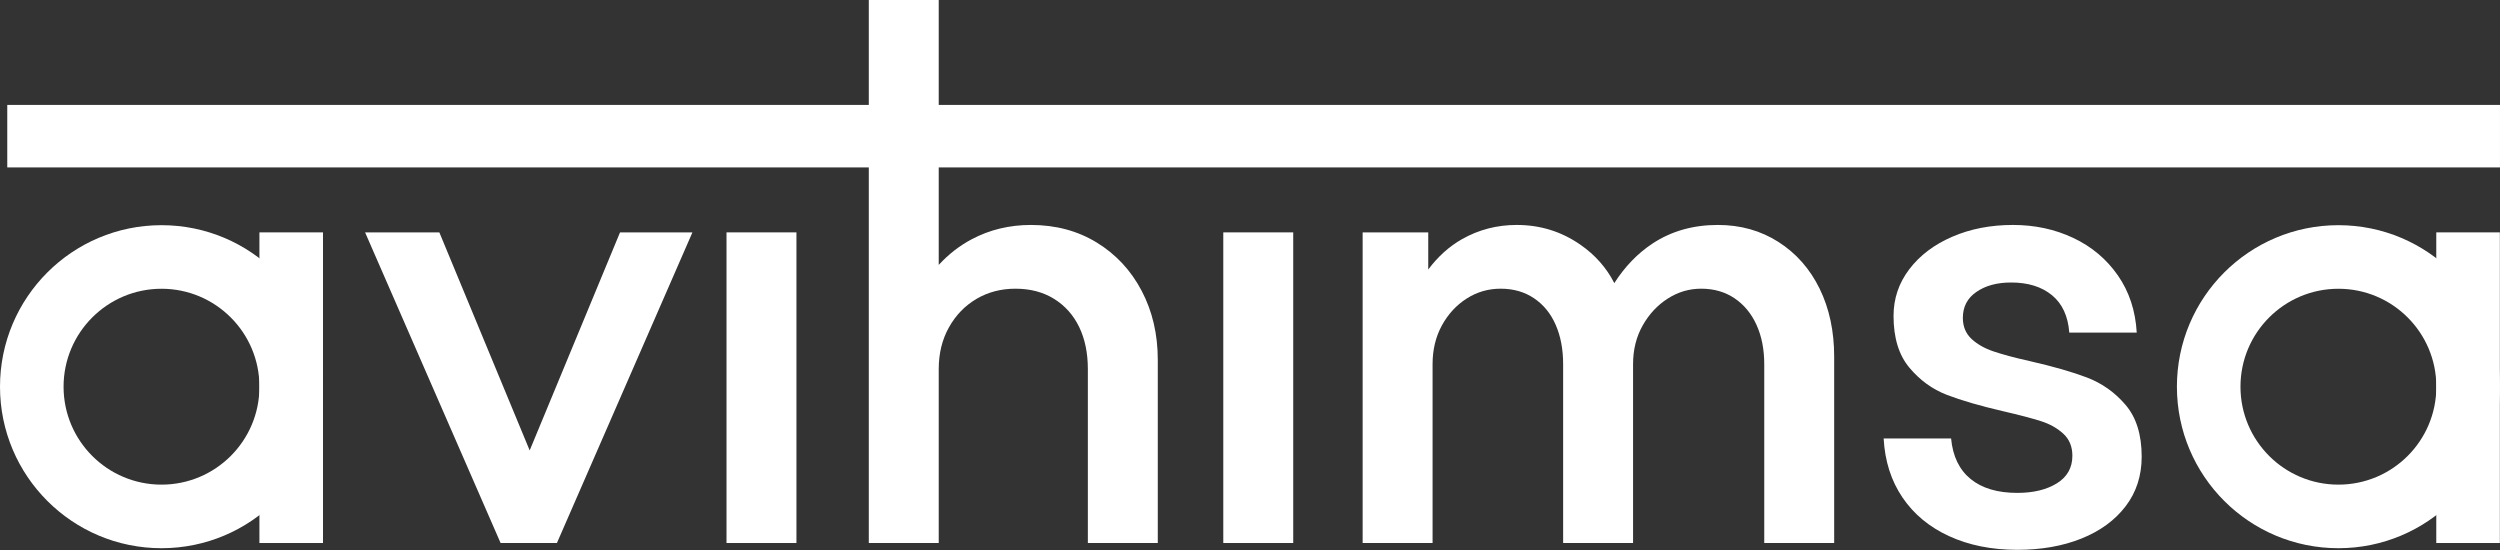
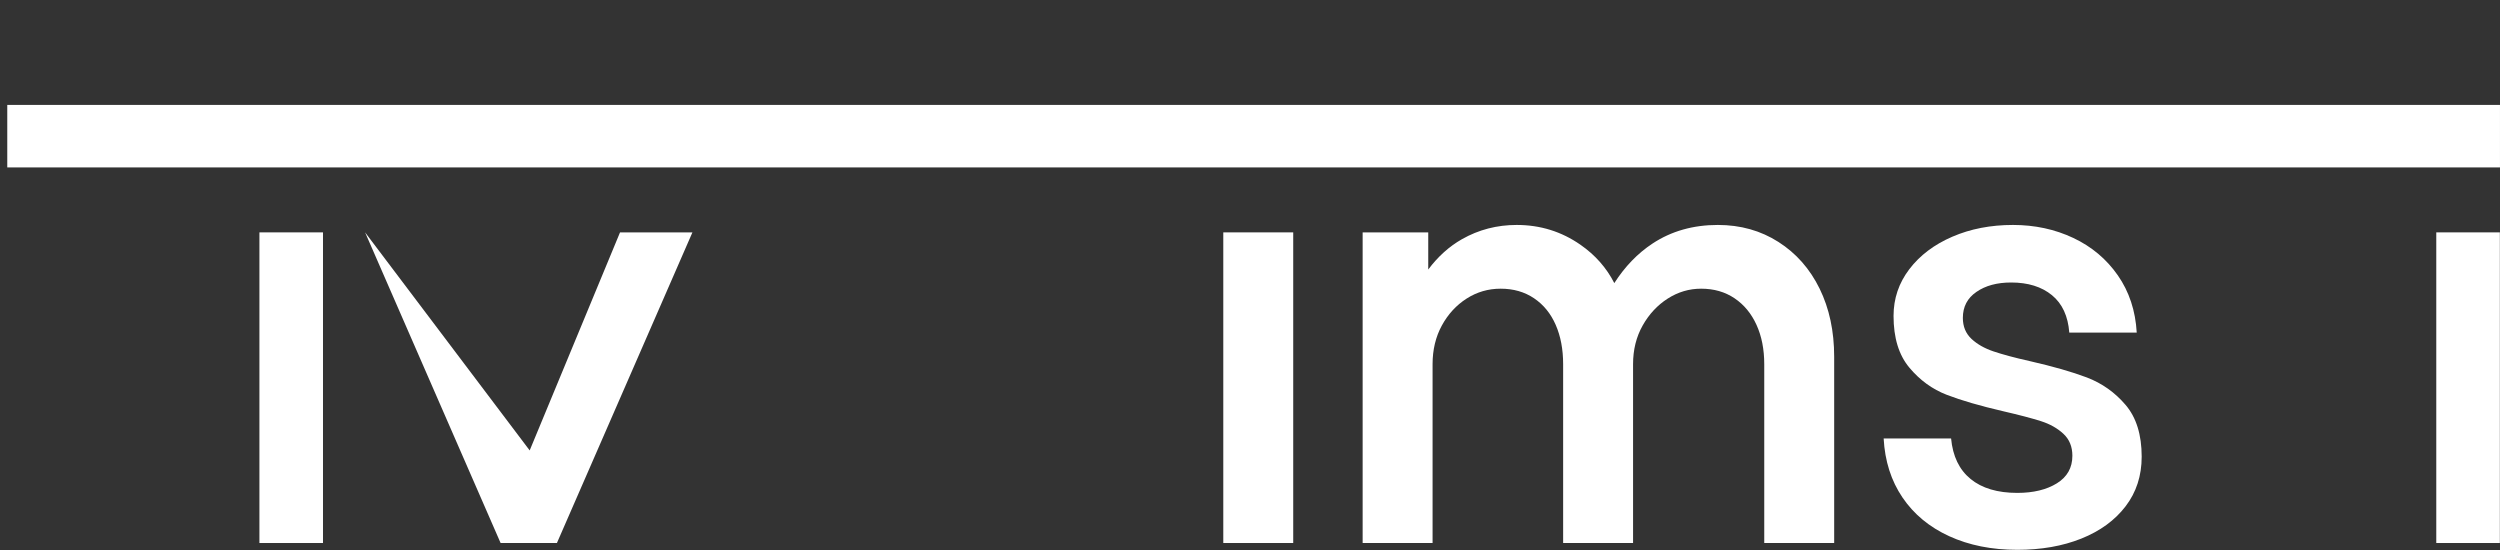
<svg xmlns="http://www.w3.org/2000/svg" width="400" height="88" viewBox="0 0 400 88" fill="none">
  <rect x="0" y="0" width="400" height="88" fill="#333333" stroke="none" />
-   <path d="M80.096 86.882L58.414 37.18H70.295L84.749 72.067H84.75L99.205 37.18H110.789L89.106 86.882H80.096Z" fill="white" />
-   <path d="M116.242 86.882V37.18H127.43V86.882H116.242Z" fill="white" />
-   <path d="M139.008 86.883V0H150.196V42.387H150.196C151.77 40.677 153.535 39.305 155.493 38.27C158.364 36.752 161.516 35.993 164.948 35.993C168.908 35.993 172.423 36.933 175.492 38.814C178.561 40.696 180.954 43.27 182.67 46.538C184.387 49.804 185.245 53.484 185.245 57.576V86.883H174.057V59.062C174.057 56.487 173.594 54.243 172.671 52.329C171.746 50.415 170.41 48.913 168.66 47.824C166.912 46.735 164.849 46.191 162.473 46.191C160.163 46.191 158.084 46.735 156.235 47.824C154.388 48.913 152.918 50.431 151.83 52.379C150.74 54.326 150.196 56.553 150.196 59.062V86.883H139.008Z" fill="white" />
+   <path d="M80.096 86.882L58.414 37.18L84.749 72.067H84.75L99.205 37.18H110.789L89.106 86.882H80.096Z" fill="white" />
  <path d="M195.727 86.882V37.18H206.915V86.882H195.727Z" fill="white" />
  <path d="M218.023 86.883V37.18H228.519V43.123C230.077 41.045 231.876 39.427 233.915 38.269C236.588 36.751 239.508 35.992 242.677 35.992C246.439 35.992 249.838 37.048 252.874 39.16C255.239 40.806 257.044 42.851 258.288 45.297H258.288C259.986 42.645 262.025 40.534 264.409 38.963C267.412 36.982 270.895 35.992 274.854 35.992C278.485 35.992 281.719 36.9 284.557 38.715C287.395 40.53 289.59 43.021 291.141 46.19C292.692 49.358 293.468 52.989 293.468 57.081V86.883H282.28V58.269C282.28 55.893 281.868 53.797 281.042 51.981C280.217 50.166 279.046 48.748 277.527 47.725C276.009 46.701 274.227 46.19 272.18 46.19C270.267 46.19 268.485 46.718 266.835 47.774C265.185 48.83 263.848 50.266 262.825 52.081C261.801 53.896 261.29 55.959 261.29 58.269V86.883H250.102V58.269C250.102 55.893 249.706 53.797 248.914 51.981C248.122 50.166 246.967 48.748 245.449 47.725C243.931 46.701 242.149 46.19 240.103 46.19C238.122 46.19 236.307 46.718 234.657 47.774C233.006 48.83 231.687 50.266 230.696 52.081C229.707 53.896 229.212 55.959 229.212 58.269V86.883H218.023Z" fill="white" />
  <path d="M322.769 87.972C318.676 87.972 315.046 87.246 311.877 85.793C308.709 84.341 306.218 82.279 304.402 79.605C302.587 76.932 301.581 73.781 301.383 70.15H312.175C312.439 72.988 313.478 75.15 315.293 76.635C317.109 78.12 319.6 78.863 322.769 78.863C325.342 78.863 327.455 78.351 329.105 77.328C330.755 76.305 331.58 74.836 331.58 72.923C331.58 71.47 331.102 70.299 330.145 69.408C329.187 68.517 327.983 67.84 326.531 67.378C325.079 66.916 323.066 66.388 320.491 65.794C316.795 64.936 313.792 64.061 311.482 63.17C309.171 62.279 307.175 60.827 305.492 58.814C303.808 56.801 302.967 54.045 302.967 50.546C302.967 47.774 303.808 45.283 305.492 43.071C307.175 40.86 309.468 39.127 312.373 37.873C315.277 36.619 318.511 35.992 322.075 35.992C325.574 35.992 328.791 36.685 331.729 38.072C334.666 39.458 337.042 41.454 338.857 44.062C340.672 46.669 341.679 49.722 341.877 53.219H331.085C330.887 50.58 329.963 48.583 328.313 47.23C326.663 45.877 324.485 45.2 321.779 45.2C319.534 45.2 317.686 45.695 316.234 46.702C314.782 47.692 314.056 49.078 314.056 50.86C314.056 52.246 314.518 53.352 315.442 54.226C316.366 55.084 317.538 55.744 318.957 56.223C320.376 56.702 322.306 57.23 324.748 57.774C328.445 58.615 331.498 59.49 333.907 60.398C336.316 61.322 338.379 62.774 340.095 64.787C341.811 66.8 342.669 69.556 342.669 73.071C342.669 76.124 341.811 78.764 340.095 81.008C338.379 83.252 336.019 84.968 333.016 86.173C330.012 87.377 326.597 87.972 322.769 87.972Z" fill="white" />
  <path d="M1.164 16.787H399.997V26.787H1.164V16.787Z" fill="white" />
-   <path fill-rule="evenodd" clip-rule="evenodd" d="M25.842 36.029C40.114 36.029 51.684 47.599 51.684 61.872C51.684 76.143 40.114 87.713 25.842 87.713C11.57 87.713 0 76.143 0 61.872C0 47.599 11.57 36.029 25.842 36.029ZM25.842 46.201C34.496 46.201 41.512 53.217 41.512 61.872C41.512 70.526 34.496 77.541 25.842 77.541C17.187 77.541 10.171 70.526 10.171 61.872C10.171 53.217 17.187 46.201 25.842 46.201Z" fill="white" />
  <path d="M51.679 37.18H41.508V86.882H51.679V37.18Z" fill="white" />
-   <path fill-rule="evenodd" clip-rule="evenodd" d="M374.147 36.029C388.419 36.029 399.988 47.599 399.988 61.872C399.988 76.143 388.419 87.713 374.147 87.713C359.874 87.713 348.305 76.143 348.305 61.872C348.305 47.599 359.874 36.029 374.147 36.029ZM374.147 46.201C382.801 46.201 389.816 53.217 389.816 61.872C389.816 70.526 382.801 77.541 374.147 77.541C365.492 77.541 358.476 70.526 358.476 61.872C358.476 53.217 365.492 46.201 374.147 46.201Z" fill="white" />
  <path d="M399.976 37.18H389.805V86.882H399.976V37.18Z" fill="white" />
</svg>